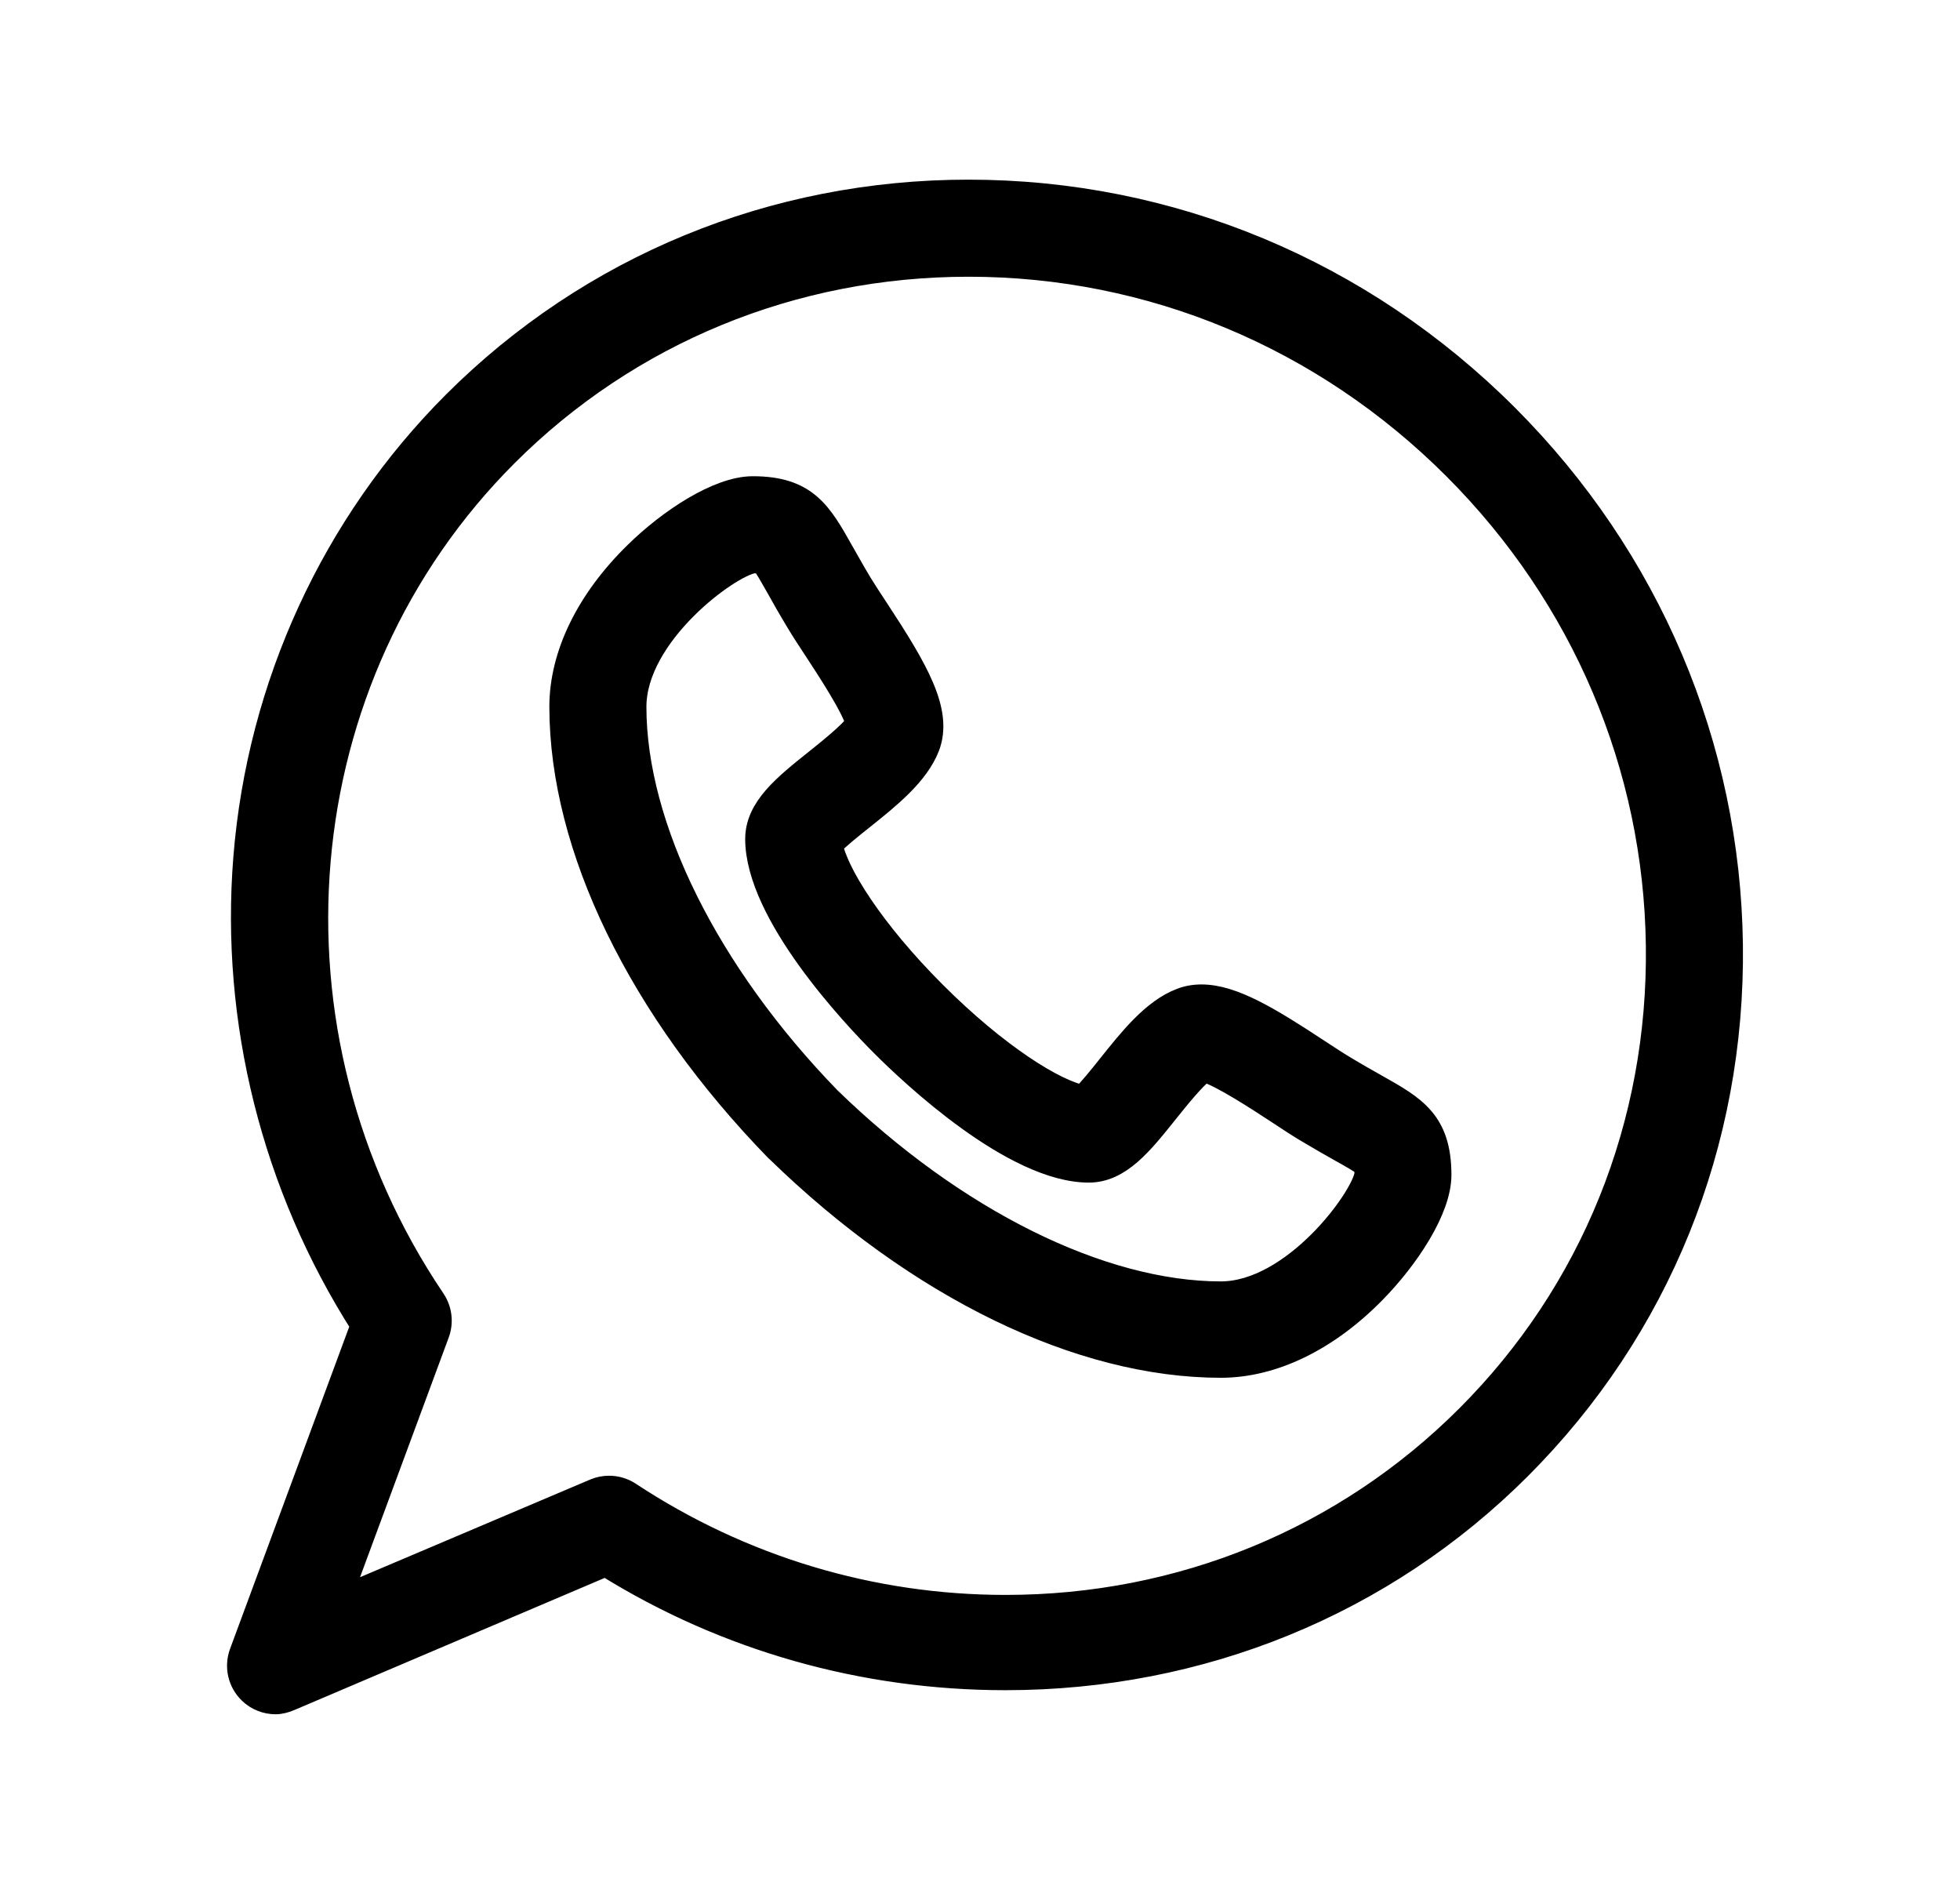
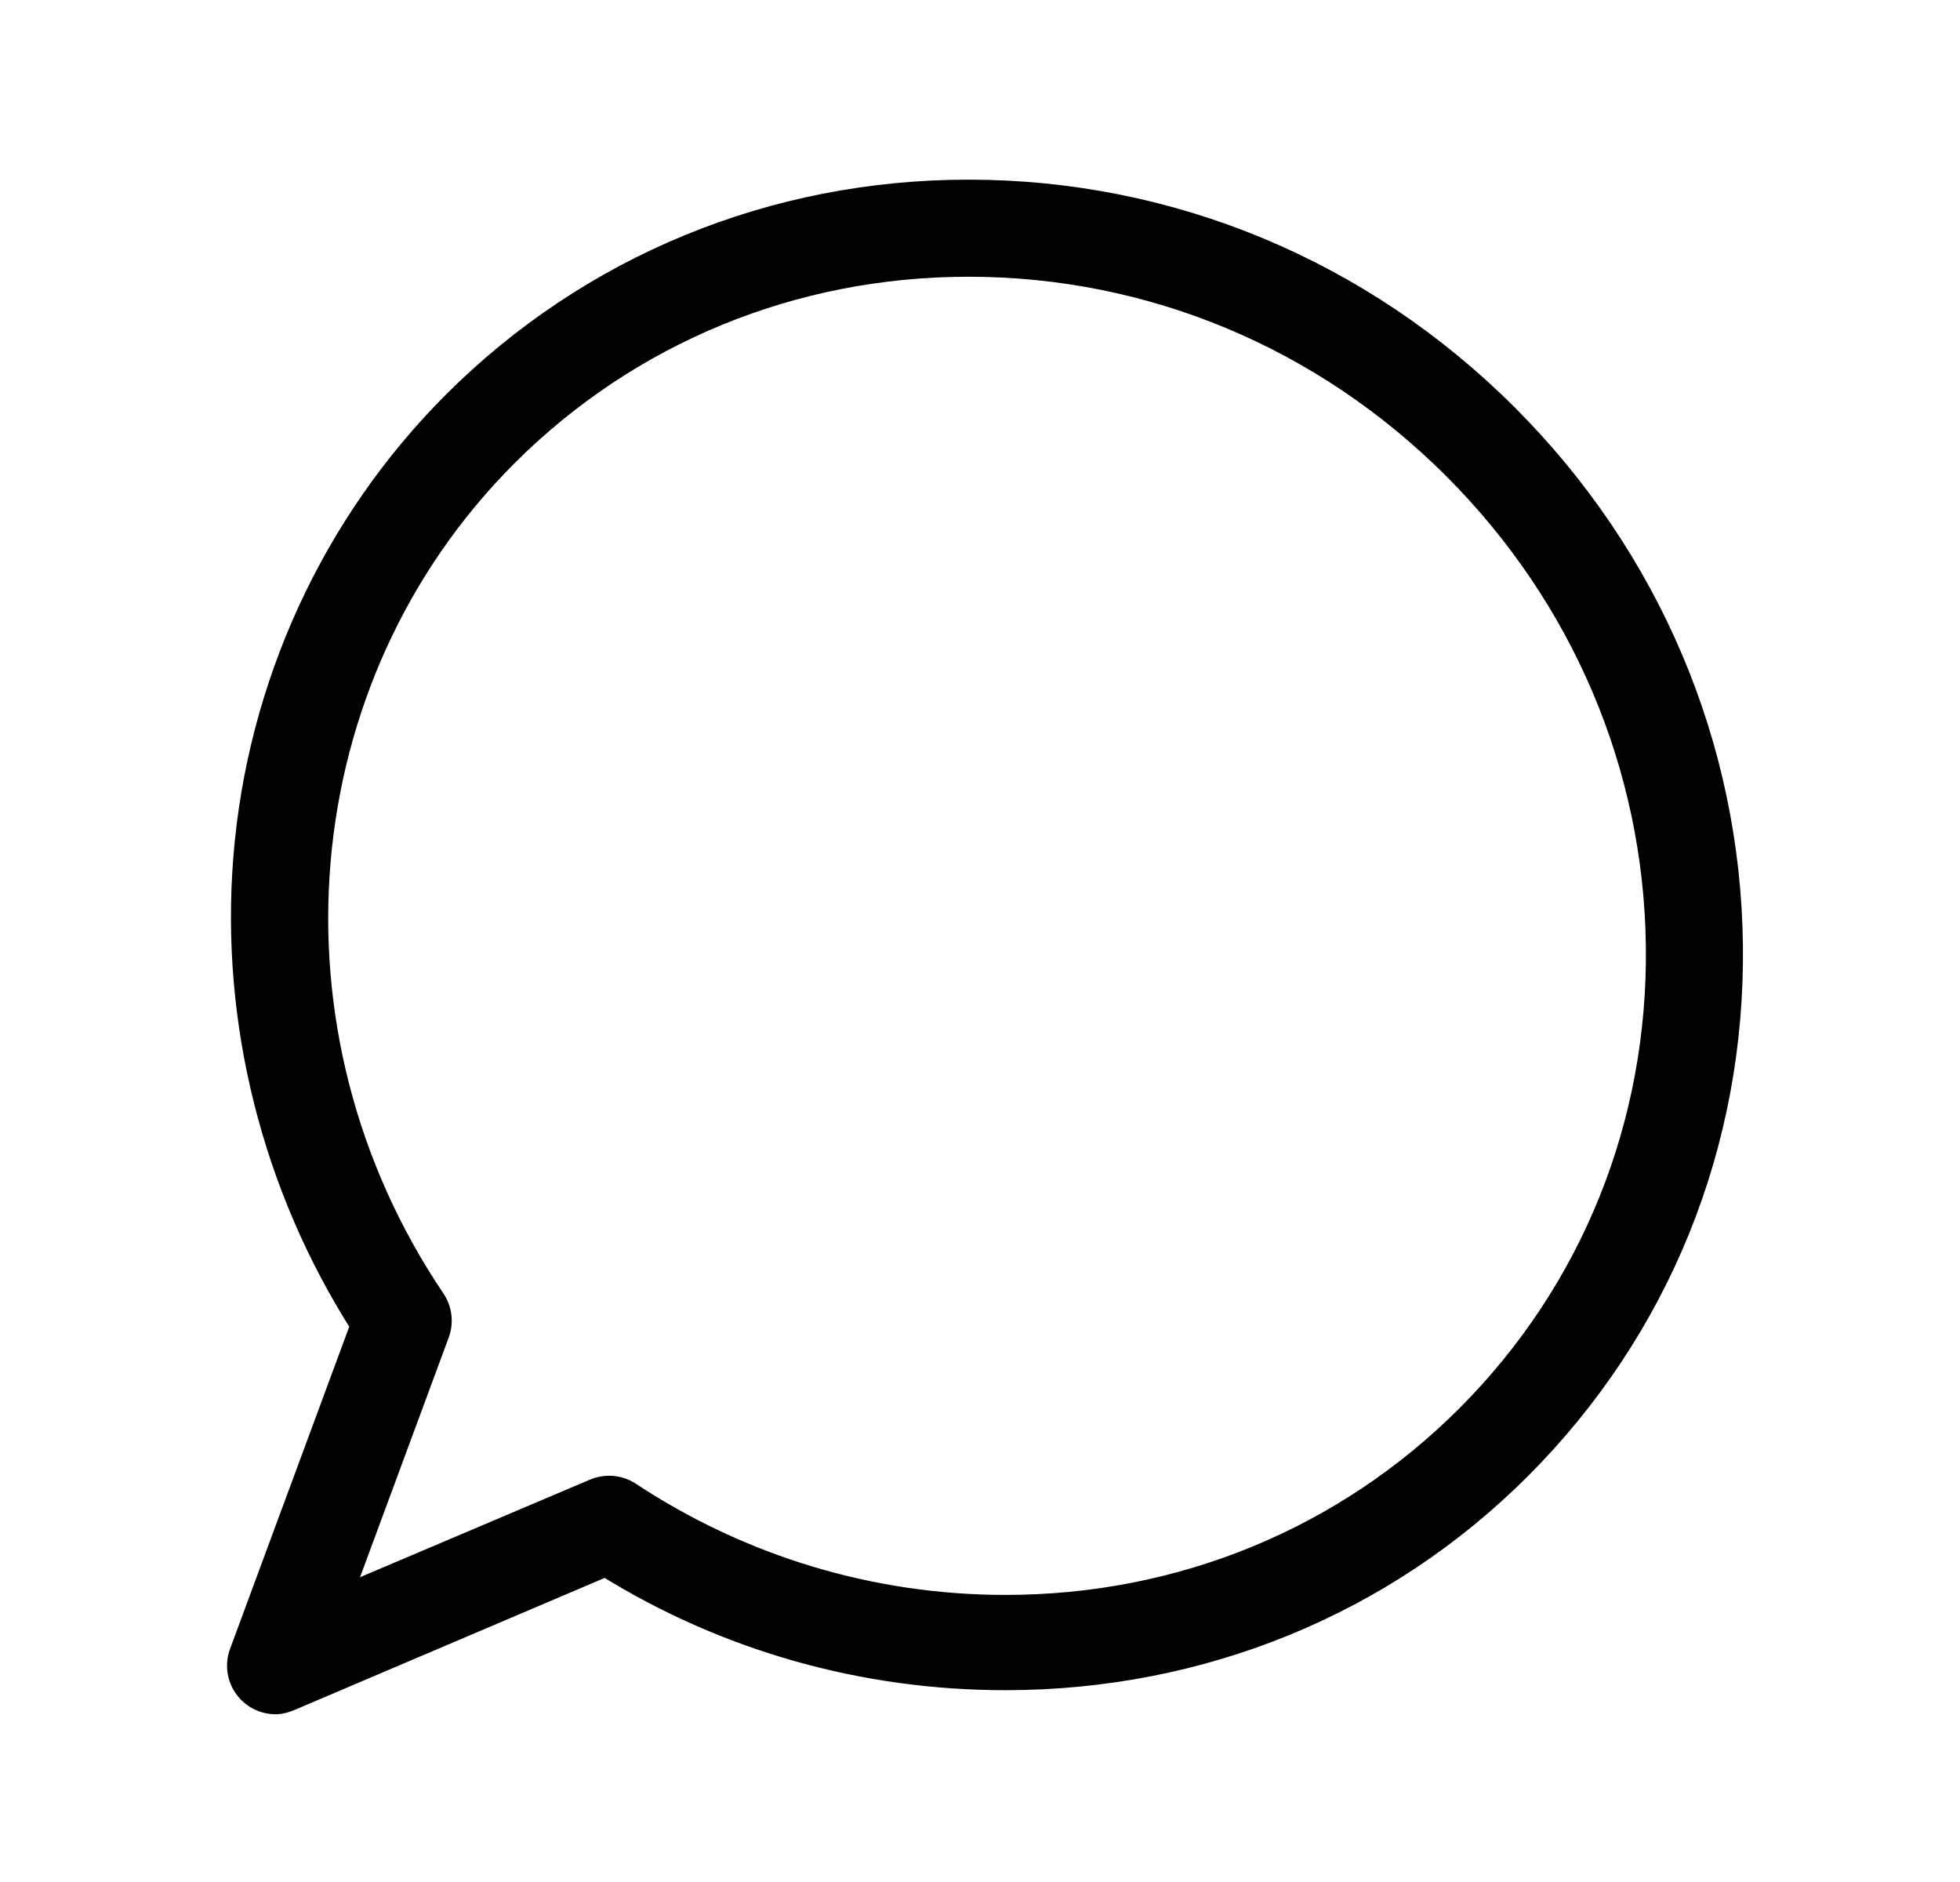
<svg xmlns="http://www.w3.org/2000/svg" width="25" height="24" viewBox="0 0 25 24" fill="none">
-   <path d="M17.554 13.848C17.435 13.781 17.3 13.705 17.138 13.607C17.047 13.553 16.934 13.478 16.813 13.399C16.194 12.992 15.724 12.704 15.325 12.704C15.231 12.704 15.143 12.72 15.062 12.752C14.712 12.886 14.425 13.246 14.147 13.594C14.045 13.722 13.899 13.905 13.811 13.986C13.46 13.922 12.72 13.464 11.921 12.665C11.121 11.866 10.663 11.125 10.6 10.775C10.681 10.686 10.866 10.539 10.994 10.437C11.341 10.16 11.699 9.873 11.835 9.524C12.008 9.076 11.691 8.54 11.188 7.773C11.109 7.653 11.034 7.539 10.979 7.449C10.881 7.286 10.806 7.151 10.739 7.033C10.464 6.545 10.283 6.223 9.602 6.223C9.16 6.223 8.535 6.64 8.112 7.055C7.496 7.657 7.157 8.352 7.157 9.014C7.159 10.811 8.161 12.87 9.909 14.666C9.912 14.669 9.915 14.67 9.918 14.673C11.714 16.421 13.775 17.42 15.572 17.42H15.572C16.233 17.42 16.928 17.085 17.53 16.47C17.945 16.047 18.363 15.426 18.363 14.984C18.363 14.303 18.041 14.122 17.554 13.848ZM15.572 16.491C14.041 16.49 12.174 15.563 10.576 14.01C9.024 12.412 8.096 10.545 8.095 9.015C8.095 8.089 9.296 7.209 9.61 7.161C9.675 7.161 9.708 7.165 9.724 7.167C9.766 7.215 9.848 7.362 9.922 7.492C9.988 7.611 10.071 7.758 10.177 7.933C10.24 8.039 10.32 8.16 10.404 8.288C10.563 8.531 10.883 9.018 10.937 9.226C10.847 9.354 10.567 9.578 10.409 9.704C10.005 10.027 9.655 10.306 9.655 10.7C9.656 11.652 10.883 12.953 11.258 13.328C11.634 13.704 12.934 14.931 13.889 14.931C14.28 14.93 14.558 14.582 14.88 14.179C15.007 14.021 15.231 13.739 15.36 13.649C15.568 13.703 16.056 14.023 16.299 14.182C16.427 14.267 16.548 14.346 16.654 14.41C16.829 14.515 16.976 14.598 17.094 14.665C17.225 14.738 17.372 14.821 17.419 14.862C17.422 14.878 17.426 14.912 17.426 14.976C17.378 15.29 16.497 16.49 15.572 16.491Z" fill="black" stroke="black" stroke-width="0.3" />
  <path d="M22.081 12.046C22.048 9.512 21.031 7.119 19.218 5.305C17.371 3.458 14.933 2.441 12.353 2.441C9.863 2.441 7.533 3.4 5.793 5.139C4.25 6.683 3.302 8.743 3.126 10.938C2.959 13.021 3.489 15.128 4.621 16.901L3.075 21.079C3.01 21.255 3.056 21.452 3.191 21.581C3.28 21.666 3.397 21.711 3.515 21.711C3.577 21.711 3.639 21.693 3.698 21.668L7.725 19.954C9.262 20.911 11.019 21.404 12.824 21.404H12.824C15.314 21.404 17.644 20.457 19.383 18.718C21.155 16.945 22.113 14.583 22.081 12.046ZM18.72 18.066C17.157 19.629 15.063 20.49 12.824 20.489C11.119 20.489 9.46 19.991 8.027 19.046C7.949 18.995 7.859 18.969 7.769 18.969C7.707 18.969 7.645 18.981 7.586 19.006L4.331 20.387L5.583 17.004C5.635 16.862 5.616 16.704 5.532 16.579C3.231 13.171 3.62 8.639 6.456 5.802C8.019 4.24 10.113 3.379 12.353 3.379C14.682 3.379 16.885 4.298 18.555 5.968C20.194 7.608 21.113 9.77 21.143 12.058C21.173 14.34 20.312 16.474 18.72 18.066Z" fill="black" stroke="black" stroke-width="0.3" />
</svg>